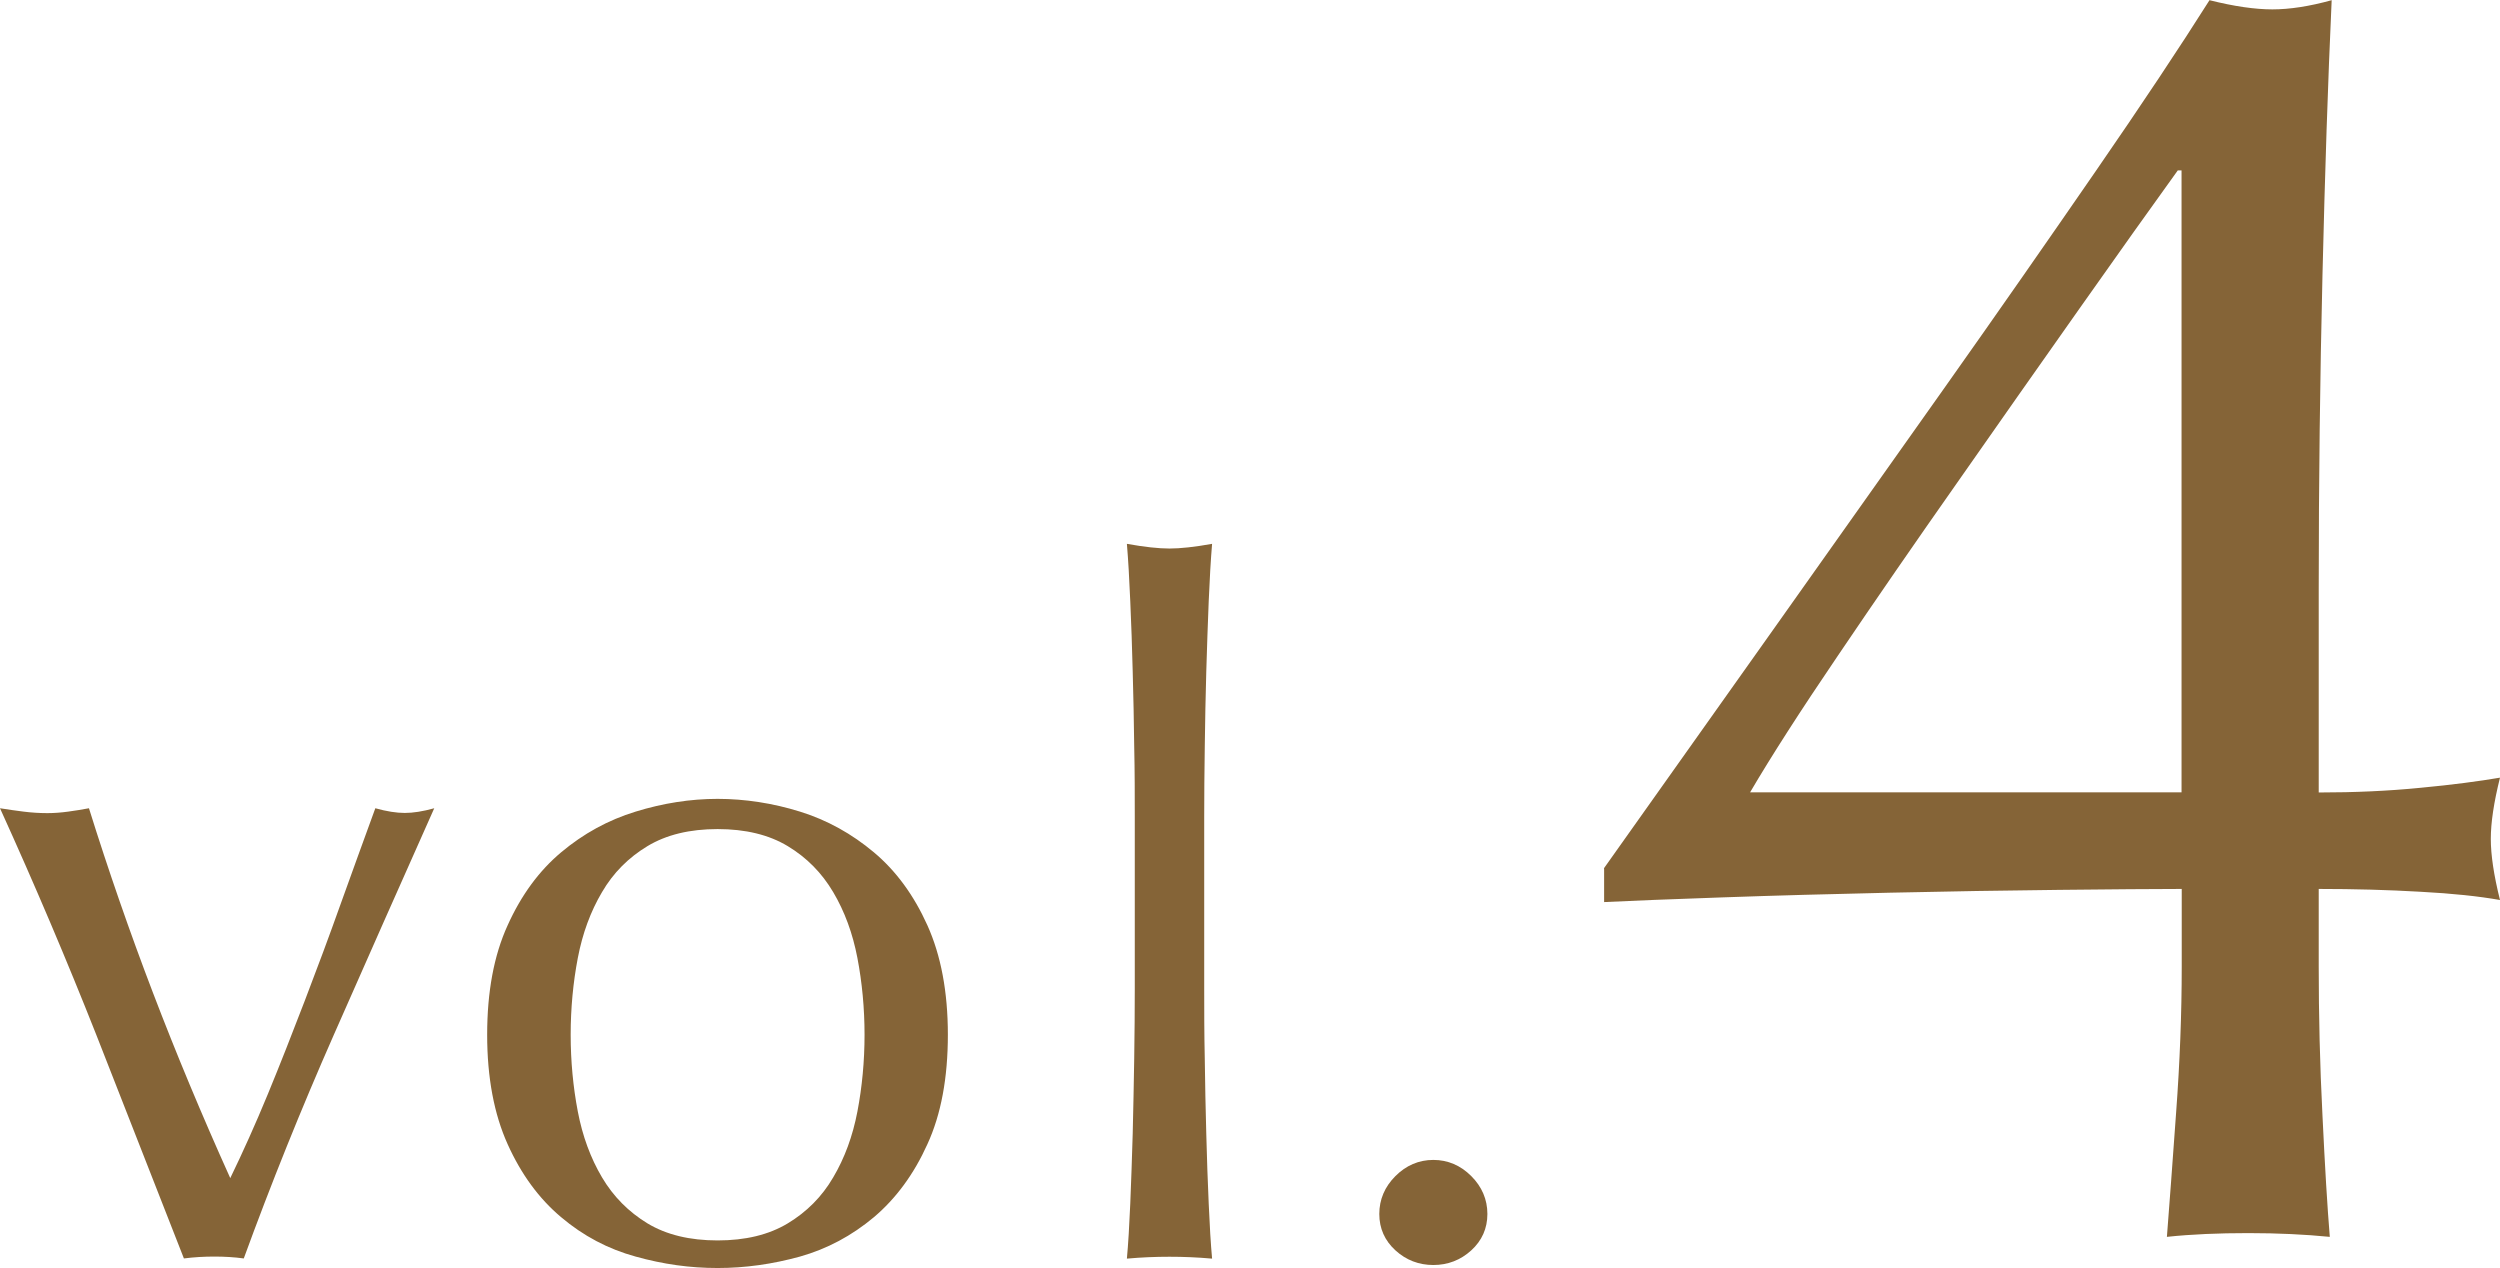
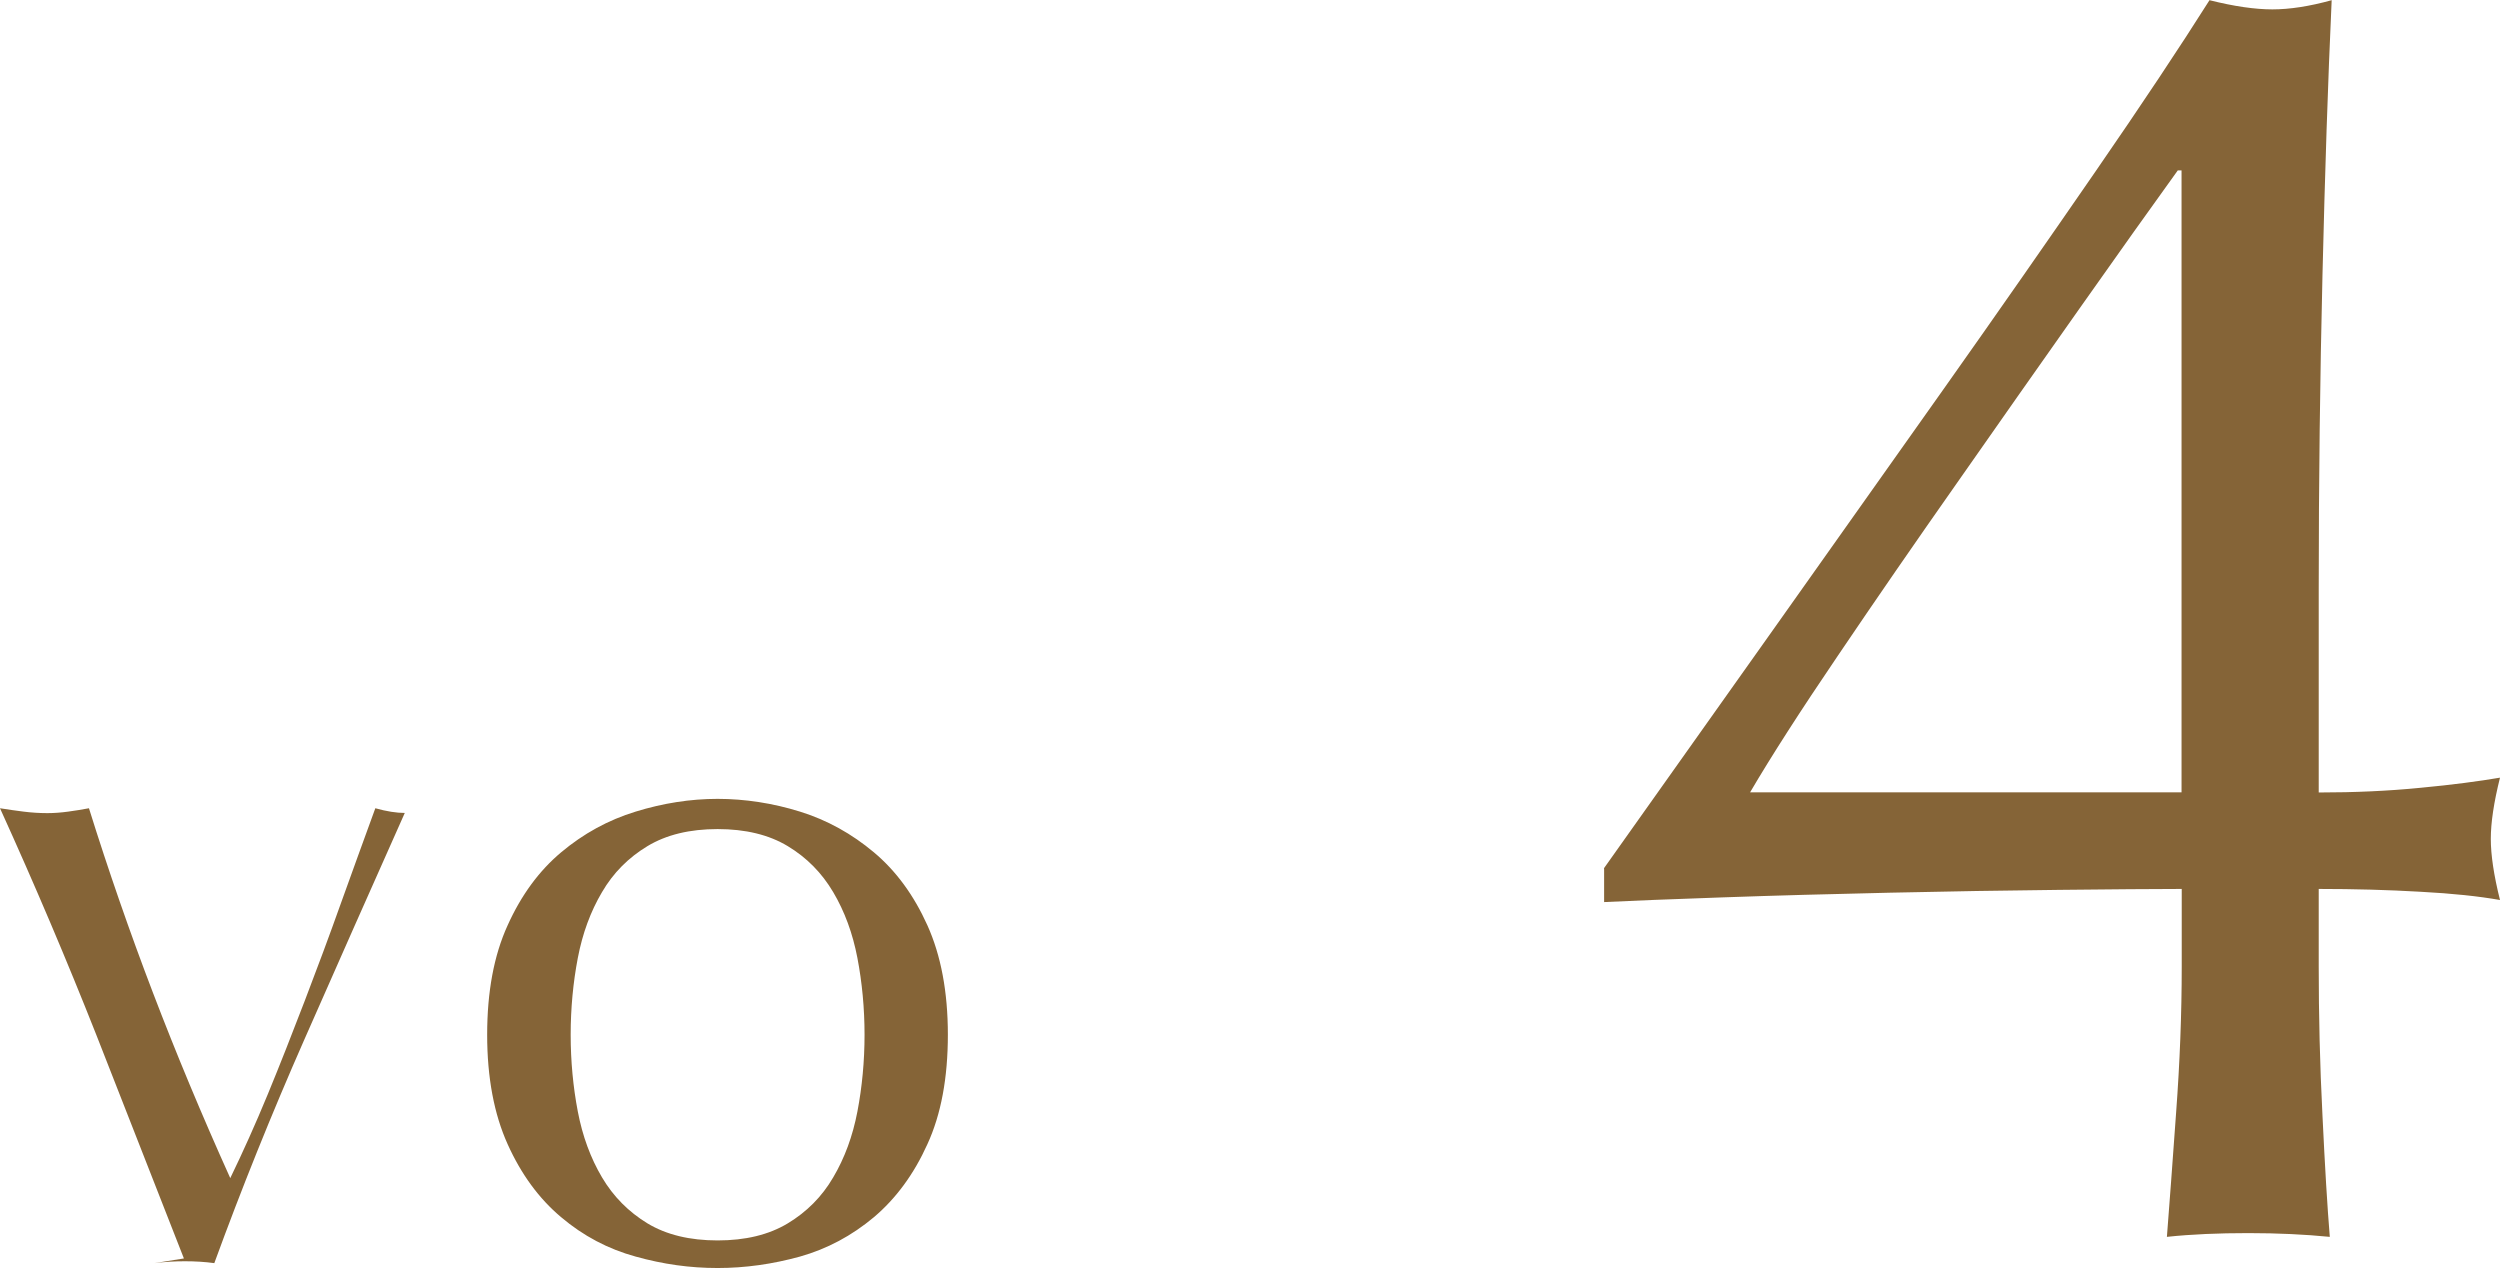
<svg xmlns="http://www.w3.org/2000/svg" id="_レイヤー_2" data-name="レイヤー 2" viewBox="0 0 133.22 67.57">
  <defs>
    <style>
      .cls-1 {
        fill: #856437;
      }
    </style>
  </defs>
  <g id="design">
    <g>
-       <path class="cls-1" d="M9.8,67.06c-1.55-3.97-3.11-7.95-4.67-11.92-1.57-3.97-3.28-8-5.13-12.07.44.07.86.13,1.26.18.4.05.83.08,1.26.08.37,0,.74-.03,1.11-.08.37-.05.74-.11,1.11-.18,1.04,3.33,2.18,6.61,3.41,9.83,1.23,3.22,2.6,6.51,4.12,9.88.67-1.38,1.34-2.87,2-4.47.66-1.6,1.31-3.26,1.97-4.98.66-1.72,1.3-3.44,1.92-5.18.62-1.73,1.24-3.43,1.84-5.08.61.17,1.13.25,1.57.25s.96-.08,1.57-.25c-1.82,4.08-3.6,8.1-5.35,12.07-1.75,3.97-3.35,7.95-4.8,11.92-.5-.07-1.03-.1-1.57-.1s-1.08.03-1.62.1Z" />
+       <path class="cls-1" d="M9.8,67.06c-1.55-3.97-3.11-7.95-4.67-11.92-1.57-3.97-3.28-8-5.13-12.07.44.07.86.13,1.26.18.4.05.83.08,1.26.08.37,0,.74-.03,1.11-.08.37-.05.74-.11,1.11-.18,1.04,3.33,2.18,6.61,3.41,9.83,1.23,3.22,2.6,6.51,4.12,9.88.67-1.38,1.34-2.87,2-4.47.66-1.6,1.31-3.26,1.97-4.98.66-1.72,1.3-3.44,1.92-5.18.62-1.73,1.24-3.43,1.84-5.08.61.17,1.13.25,1.57.25c-1.82,4.08-3.6,8.1-5.35,12.07-1.75,3.97-3.35,7.95-4.8,11.92-.5-.07-1.03-.1-1.57-.1s-1.08.03-1.62.1Z" />
      <path class="cls-1" d="M25.96,55.14c0-2.29.36-4.23,1.09-5.83.72-1.6,1.67-2.9,2.85-3.89,1.18-.99,2.5-1.72,3.97-2.17,1.46-.45,2.92-.68,4.37-.68s2.95.23,4.39.68c1.45.45,2.76,1.18,3.94,2.17,1.18.99,2.13,2.29,2.85,3.89.72,1.6,1.09,3.54,1.09,5.83s-.36,4.24-1.09,5.83c-.72,1.6-1.68,2.9-2.85,3.89-1.18.99-2.49,1.69-3.94,2.1-1.45.4-2.91.61-4.39.61s-2.9-.2-4.37-.61c-1.46-.4-2.79-1.1-3.97-2.1-1.18-.99-2.13-2.29-2.85-3.89-.72-1.6-1.09-3.54-1.09-5.83ZM30.41,55.14c0,1.41.13,2.78.38,4.09.25,1.31.68,2.48,1.29,3.51.61,1.03,1.42,1.84,2.42,2.45,1.01.61,2.26.91,3.74.91s2.73-.3,3.74-.91c1.01-.61,1.82-1.42,2.42-2.45.61-1.03,1.04-2.2,1.29-3.51.25-1.31.38-2.68.38-4.09s-.13-2.78-.38-4.09-.68-2.48-1.29-3.51c-.61-1.03-1.41-1.84-2.42-2.45-1.01-.61-2.26-.91-3.74-.91s-2.73.3-3.74.91c-1.01.61-1.82,1.42-2.42,2.45-.61,1.03-1.04,2.2-1.29,3.51-.25,1.31-.38,2.68-.38,4.09Z" />
-       <path class="cls-1" d="M60.44,39.79c-.02-1.35-.04-2.68-.08-3.99-.03-1.31-.08-2.57-.13-3.76-.05-1.2-.11-2.21-.18-3.06.94.17,1.7.25,2.27.25s1.33-.08,2.27-.25c-.07.84-.13,1.86-.18,3.06-.05,1.2-.09,2.45-.13,3.76s-.06,2.64-.08,3.99c-.02,1.35-.03,2.59-.03,3.74v9.14c0,1.15,0,2.39.03,3.74.02,1.35.04,2.68.08,3.99.03,1.31.08,2.56.13,3.74.05,1.18.11,2.16.18,2.93-.78-.07-1.53-.1-2.27-.1s-1.5.03-2.27.1c.07-.77.13-1.75.18-2.93.05-1.18.09-2.42.13-3.74.03-1.31.06-2.64.08-3.99.02-1.35.03-2.59.03-3.74v-9.14c0-1.14,0-2.39-.03-3.74Z" />
-       <path class="cls-1" d="M73.5,64.69c0-.77.29-1.45.86-2.02.57-.57,1.25-.86,2.02-.86s1.45.29,2.02.86c.57.57.86,1.25.86,2.02s-.29,1.42-.86,1.94c-.57.52-1.25.78-2.02.78s-1.45-.26-2.02-.78c-.57-.52-.86-1.17-.86-1.94Z" />
      <path class="cls-1" d="M85.47,46.27c2.89-4.08,5.9-8.32,9.03-12.73,3.12-4.41,6.15-8.68,9.08-12.82,2.93-4.14,5.62-8.01,8.09-11.59,2.47-3.58,4.49-6.62,6.07-9.12,1.31.33,2.43.49,3.35.49s1.97-.16,3.16-.49c-.2,4.34-.36,9.22-.49,14.65-.13,5.43-.2,11-.2,16.72v10.85c1.91,0,3.71-.08,5.42-.25,1.71-.16,3.12-.35,4.24-.54-.33,1.32-.49,2.4-.49,3.26s.16,1.94.49,3.26c-1.12-.2-2.53-.35-4.24-.44-1.71-.1-3.52-.15-5.42-.15v4.14c0,2.56.06,5.21.2,7.94.13,2.73.26,4.88.39,6.46-1.32-.13-2.76-.2-4.34-.2s-3.03.06-4.34.2c.13-1.71.3-3.91.49-6.61.2-2.7.3-5.29.3-7.79v-4.14c-1.51,0-3.7.02-6.56.05-2.86.03-5.85.08-8.98.15-3.12.07-6.1.15-8.93.25-2.83.1-4.93.18-6.31.25v-1.78ZM116.05,9.08c-1.38,1.91-3.12,4.36-5.23,7.35-2.11,2.99-4.28,6.08-6.51,9.27-2.24,3.19-4.36,6.26-6.36,9.22-2.01,2.96-3.57,5.39-4.69,7.3h22.99V9.08h-.2Z" />
    </g>
  </g>
</svg>